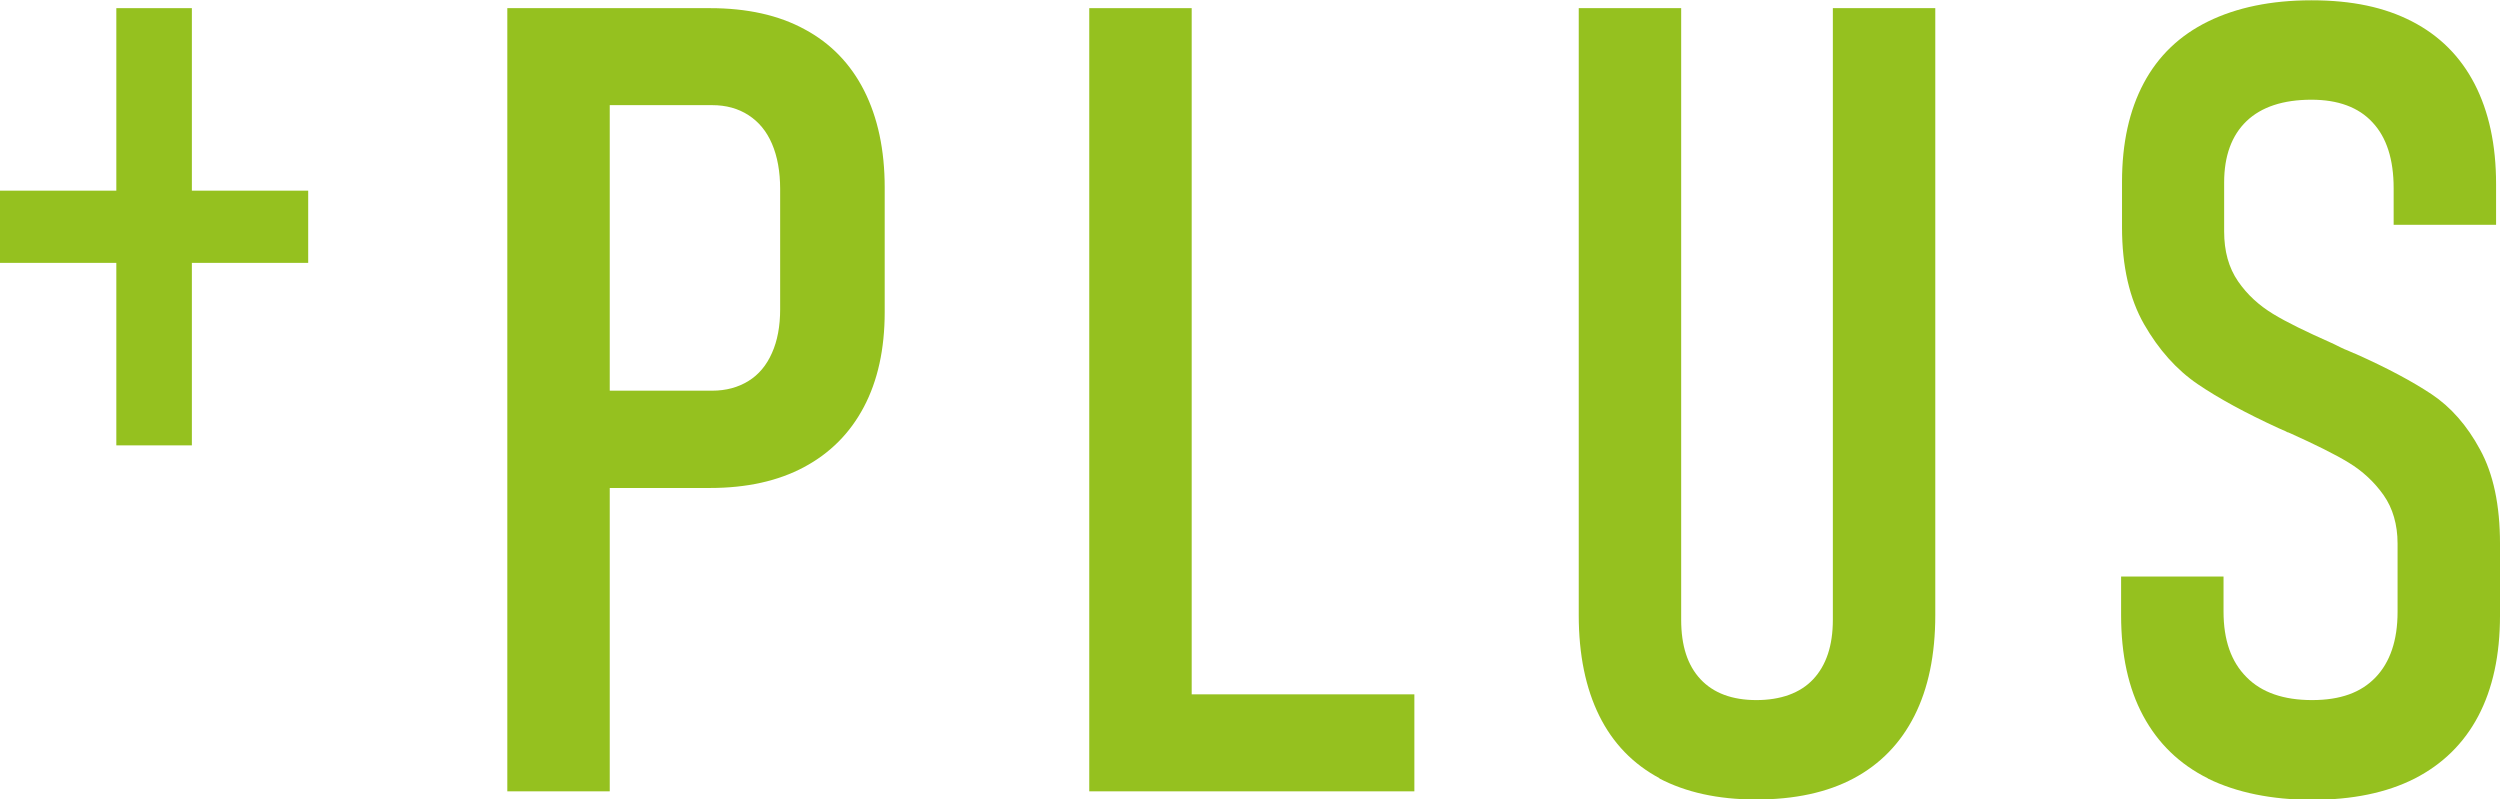
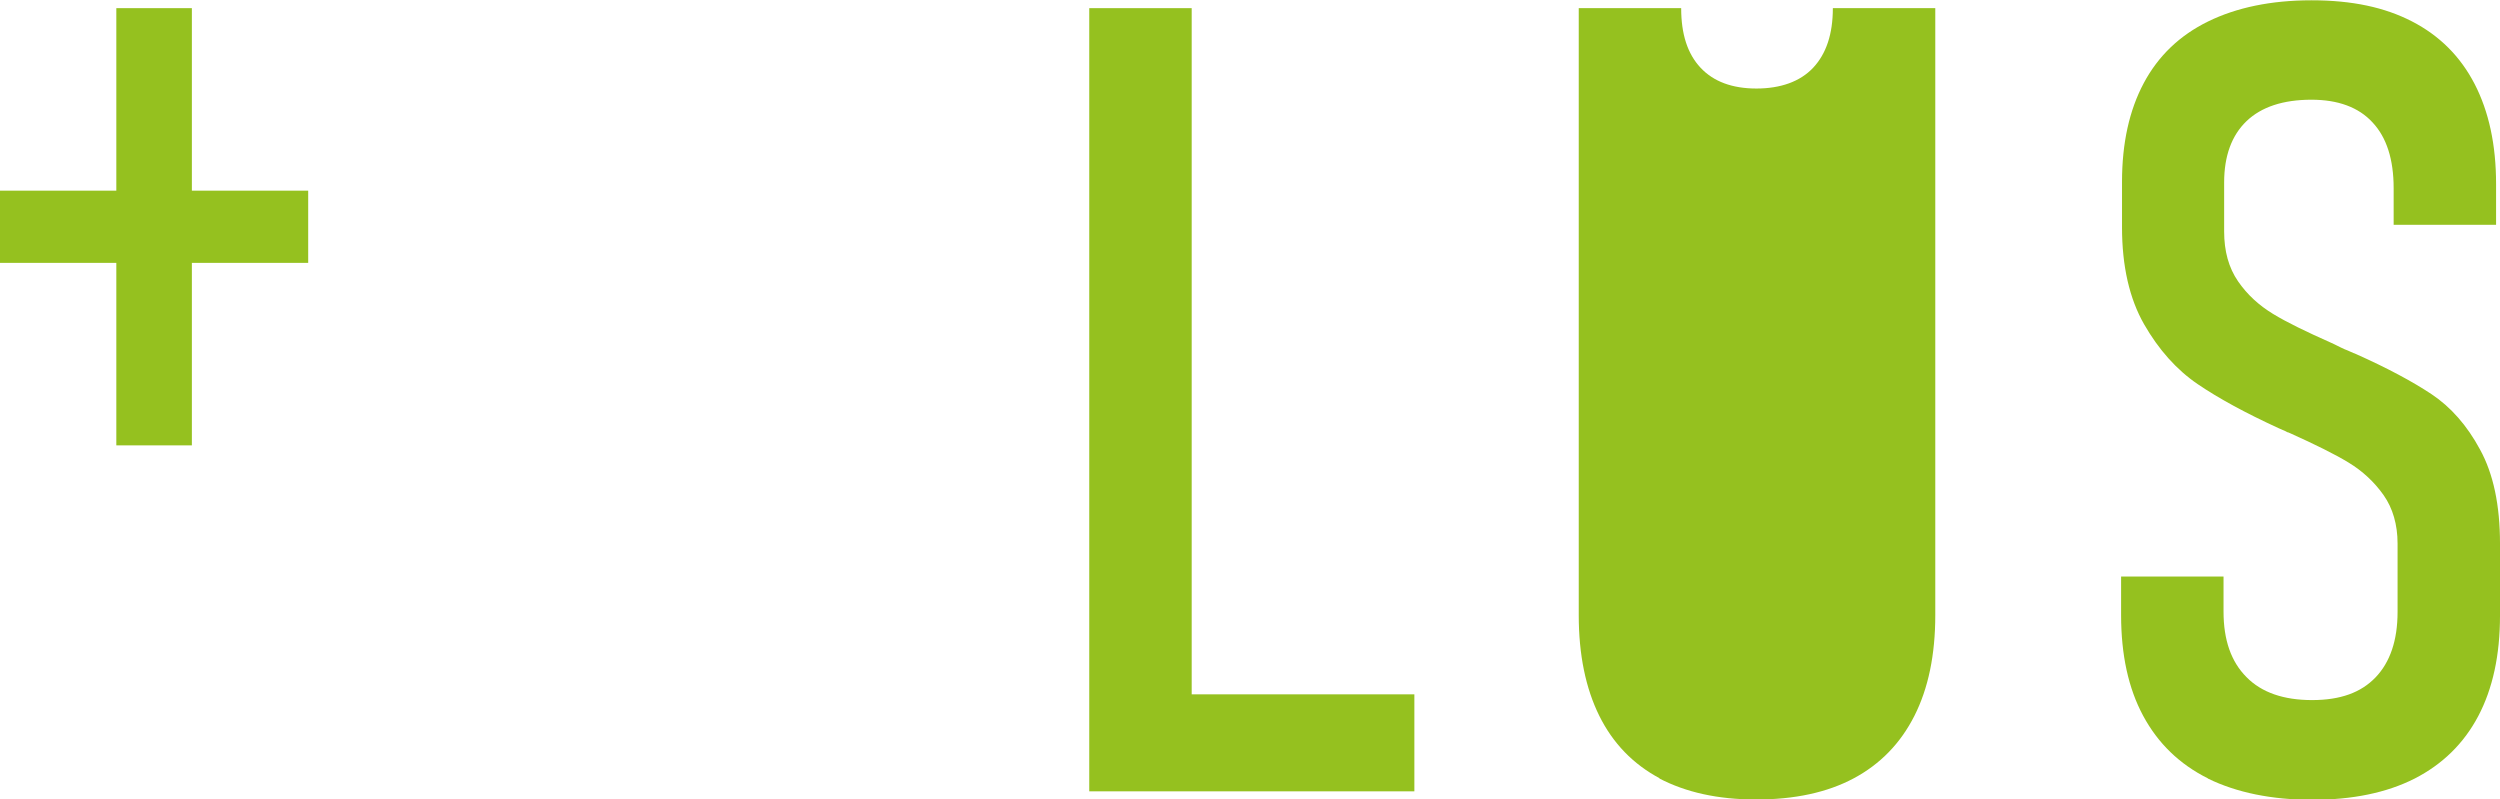
<svg xmlns="http://www.w3.org/2000/svg" id="Ebene_1" version="1.1" viewBox="0 0 82.74 26.46">
  <defs>
    <style>
      .st0 {
        fill: #95c11f;
      }
    </style>
  </defs>
  <g>
-     <path class="st0" d="M16.79.27h3.39v25.92h-3.39V.27ZM18.67,12.93h4.9c.46,0,.86-.11,1.2-.32s.6-.52.78-.93c.18-.4.27-.89.27-1.44v-3.98c0-.58-.09-1.08-.27-1.5-.18-.42-.44-.73-.78-.95s-.74-.33-1.2-.33h-4.9V.27h4.83c1.22,0,2.27.23,3.13.7.86.46,1.52,1.14,1.97,2.03.45.89.68,1.96.68,3.21v4.12c0,1.22-.23,2.27-.69,3.14-.46.87-1.12,1.53-1.98,1.99-.86.46-1.9.69-3.11.69h-4.83v-3.21Z" />
    <path class="st0" d="M36.05.27h3.39v25.92h-3.39V.27ZM37.86,22.98h8.95v3.21h-8.95v-3.21Z" />
-     <path class="st0" d="M54.93,25.76c-.88-.47-1.55-1.16-2-2.07-.45-.91-.68-2.02-.68-3.33V.27h3.39v20.24c0,.86.21,1.51.64,1.97.43.46,1.05.69,1.85.69s1.45-.23,1.88-.69c.43-.46.65-1.11.65-1.97V.27h3.39v20.09c0,1.31-.23,2.42-.69,3.33s-1.13,1.6-2.01,2.07c-.88.47-1.96.7-3.23.7s-2.33-.24-3.21-.7Z" />
+     <path class="st0" d="M54.93,25.76c-.88-.47-1.55-1.16-2-2.07-.45-.91-.68-2.02-.68-3.33V.27h3.39c0,.86.21,1.51.64,1.97.43.46,1.05.69,1.85.69s1.45-.23,1.88-.69c.43-.46.65-1.11.65-1.97V.27h3.39v20.09c0,1.31-.23,2.42-.69,3.33s-1.13,1.6-2.01,2.07c-.88.47-1.96.7-3.23.7s-2.33-.24-3.21-.7Z" />
    <path class="st0" d="M73.07,25.76c-.94-.47-1.65-1.16-2.14-2.07s-.73-2.02-.73-3.33v-1.28h3.39v1.16c0,.94.25,1.66.76,2.17.5.51,1.23.76,2.17.76s1.62-.25,2.1-.75.73-1.22.73-2.17v-2.26c0-.63-.16-1.17-.46-1.6-.31-.44-.7-.8-1.16-1.08s-1.11-.6-1.93-.97c-.02-.01-.05-.02-.07-.03-.02,0-.05-.01-.07-.03l-.25-.11c-1.09-.5-1.99-.99-2.68-1.46s-1.29-1.14-1.77-1.98-.73-1.91-.73-3.21v-1.5c0-1.28.24-2.37.72-3.27.48-.9,1.19-1.58,2.13-2.04.94-.46,2.08-.7,3.42-.7s2.42.23,3.33.7c.91.47,1.6,1.16,2.07,2.07s.71,2.01.71,3.31v1.35h-3.39v-1.21c0-.95-.23-1.68-.7-2.18-.46-.5-1.14-.75-2.02-.75-.94,0-1.66.24-2.15.71s-.74,1.15-.74,2.03v1.62c0,.65.15,1.2.46,1.65.31.45.7.8,1.16,1.08s1.1.59,1.91.95c.08.04.16.07.23.11.07.04.15.07.23.11.06.02.12.05.19.08.07.03.13.06.19.08,1.03.46,1.87.91,2.5,1.33s1.17,1.03,1.6,1.83c.44.8.66,1.84.66,3.12v2.37c0,1.31-.24,2.42-.72,3.33s-1.19,1.6-2.11,2.07c-.93.47-2.06.7-3.39.7s-2.5-.24-3.44-.7Z" />
  </g>
  <polygon class="st0" points="10.2 8.7 6.35 8.7 6.35 14.74 3.85 14.74 3.85 8.7 0 8.7 0 6.31 3.85 6.31 3.85 .27 6.35 .27 6.35 6.31 10.2 6.31 10.2 8.7" />
</svg>